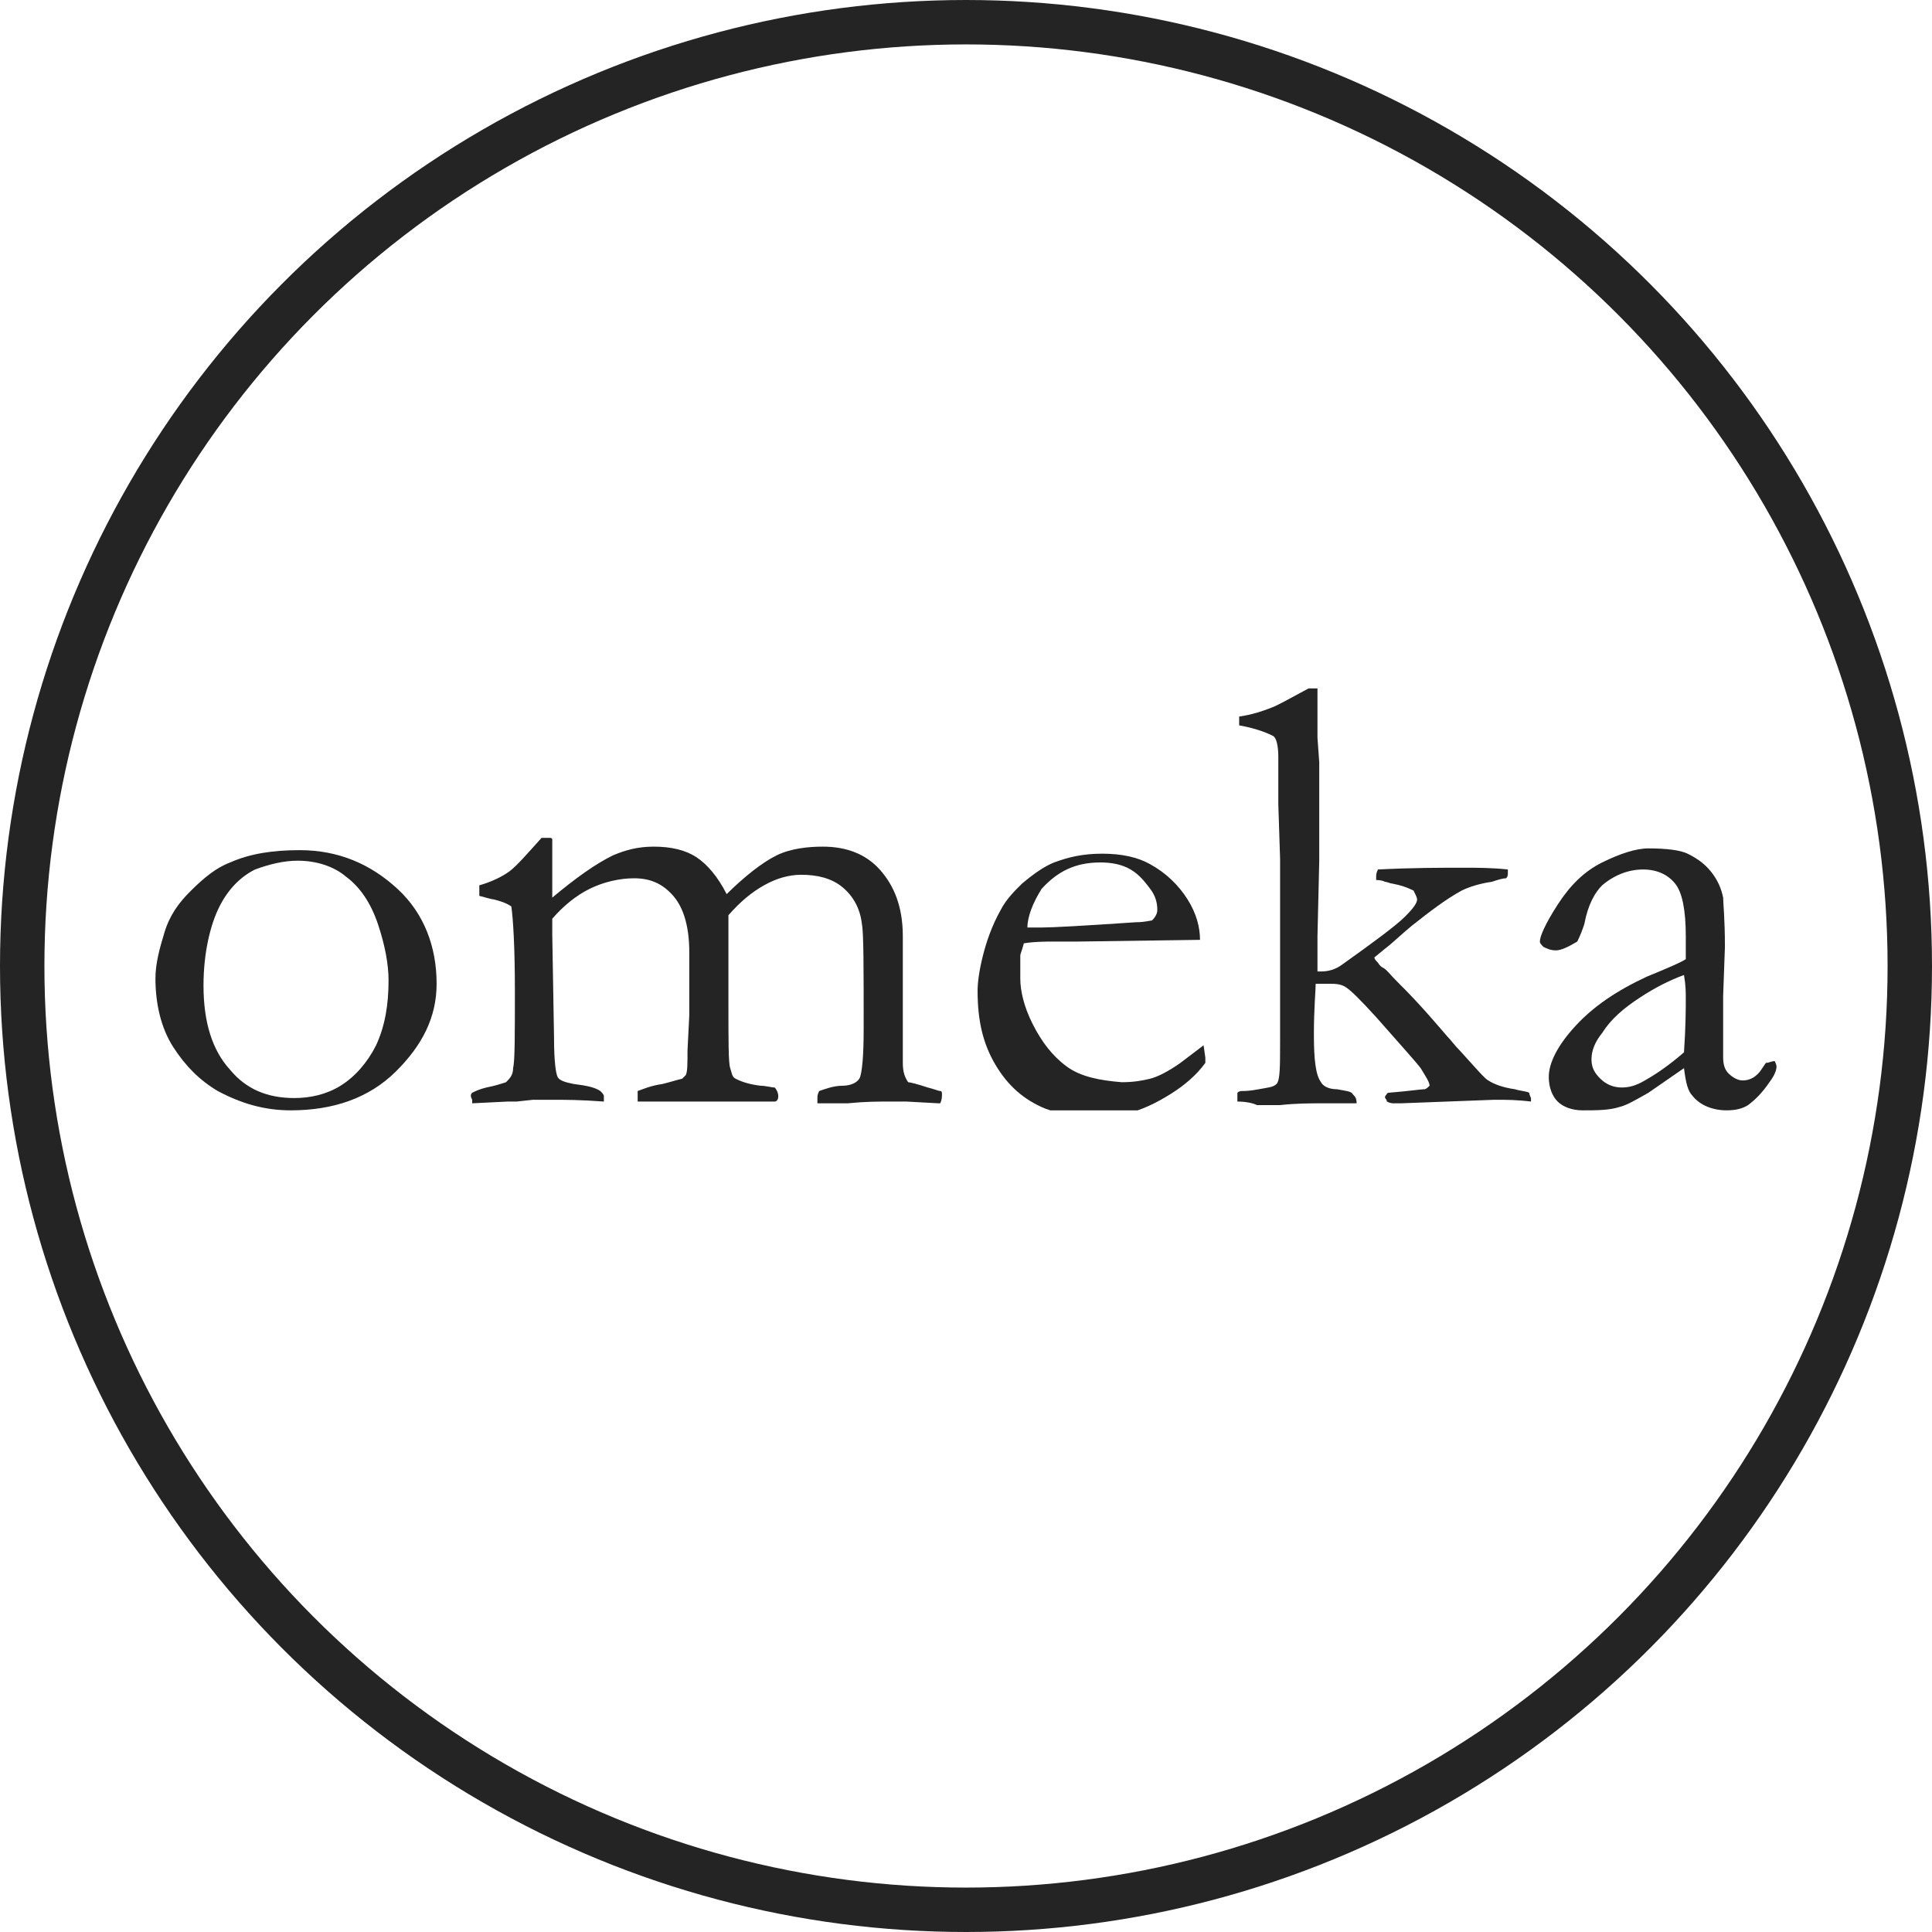
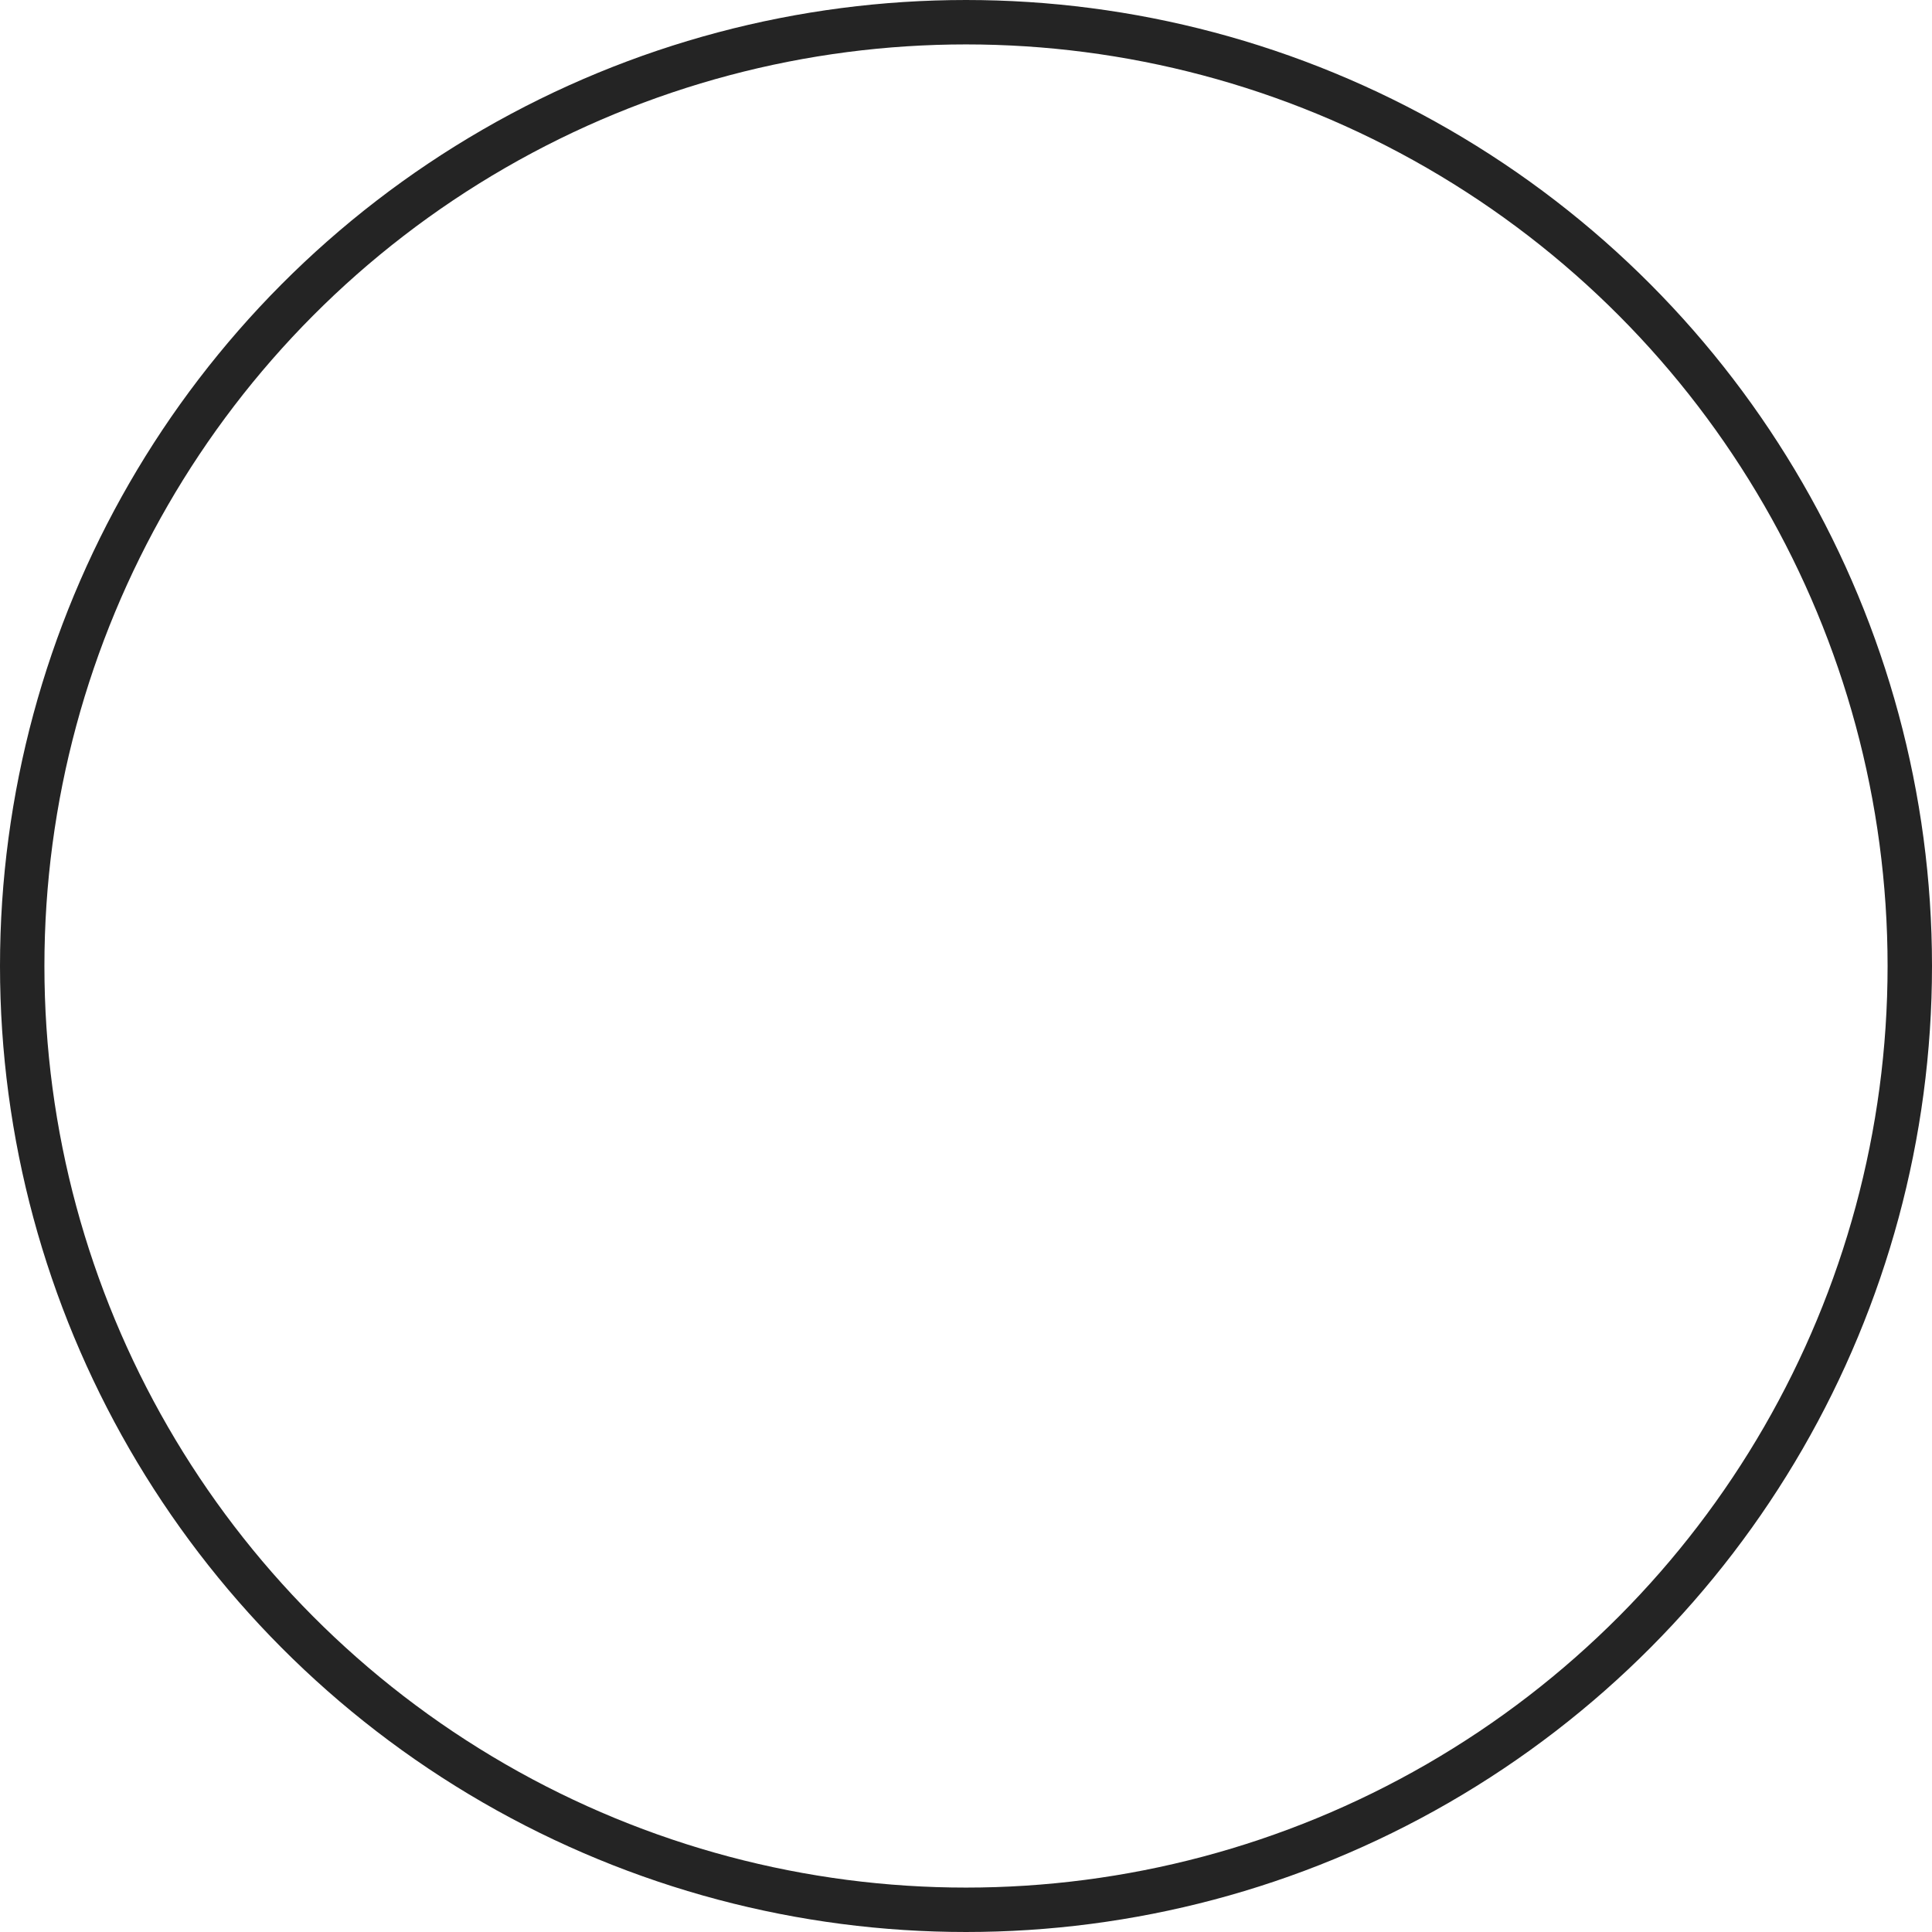
<svg xmlns="http://www.w3.org/2000/svg" width="87" height="87" viewBox="0 0 87 87" fill="none">
  <circle cx="43.5" cy="43.5" r="42.5" stroke="#242424" stroke-width="2" />
  <g clip-path="url(#clip0_2100_153)">
-     <path d="M7 44.062C7 43.429 7.16 42.796 7.401 42.004C7.641 41.212 8.042 40.658 8.603 40.104C9.164 39.55 9.724 39.075 10.366 38.837C11.247 38.442 12.289 38.283 13.491 38.283C15.254 38.283 16.696 38.917 17.898 40.025C19.1 41.133 19.661 42.638 19.661 44.3C19.661 45.804 19.02 47.071 17.818 48.258C16.616 49.446 15.013 50 13.09 50C11.888 50 10.846 49.683 9.805 49.129C9.003 48.654 8.362 48.021 7.801 47.15C7.24 46.279 7 45.171 7 44.062ZM13.25 49.446C13.972 49.446 14.693 49.288 15.334 48.892C15.975 48.496 16.536 47.862 16.936 47.071C17.337 46.2 17.497 45.25 17.497 44.142C17.497 43.429 17.337 42.558 17.017 41.608C16.696 40.658 16.215 39.946 15.574 39.471C15.013 38.996 14.212 38.758 13.411 38.758C12.77 38.758 12.128 38.917 11.487 39.154C10.846 39.471 10.285 40.025 9.885 40.817C9.484 41.608 9.164 42.875 9.164 44.379C9.164 46.042 9.564 47.308 10.366 48.179C11.087 49.05 12.048 49.446 13.25 49.446Z" fill="#242424" />
+     <path d="M7 44.062C7 43.429 7.16 42.796 7.401 42.004C7.641 41.212 8.042 40.658 8.603 40.104C9.164 39.55 9.724 39.075 10.366 38.837C11.247 38.442 12.289 38.283 13.491 38.283C15.254 38.283 16.696 38.917 17.898 40.025C19.1 41.133 19.661 42.638 19.661 44.3C19.661 45.804 19.02 47.071 17.818 48.258C16.616 49.446 15.013 50 13.09 50C11.888 50 10.846 49.683 9.805 49.129C9.003 48.654 8.362 48.021 7.801 47.15C7.24 46.279 7 45.171 7 44.062ZM13.25 49.446C13.972 49.446 14.693 49.288 15.334 48.892C15.975 48.496 16.536 47.862 16.936 47.071C17.337 46.2 17.497 45.25 17.497 44.142C17.497 43.429 17.337 42.558 17.017 41.608C15.013 38.996 14.212 38.758 13.411 38.758C12.77 38.758 12.128 38.917 11.487 39.154C10.846 39.471 10.285 40.025 9.885 40.817C9.484 41.608 9.164 42.875 9.164 44.379C9.164 46.042 9.564 47.308 10.366 48.179C11.087 49.05 12.048 49.446 13.25 49.446Z" fill="#242424" />
    <path d="M21.263 49.208C21.424 49.129 21.584 49.05 21.904 48.971C22.305 48.892 22.545 48.812 22.786 48.733C22.946 48.575 23.106 48.417 23.106 48.1C23.186 47.783 23.186 46.596 23.186 44.617C23.186 42.638 23.106 41.371 23.026 40.817C22.786 40.658 22.545 40.579 22.225 40.5C22.145 40.5 21.904 40.421 21.584 40.342V39.867C22.145 39.708 22.625 39.471 22.946 39.233C23.267 38.996 23.747 38.442 24.388 37.729H24.468C24.549 37.729 24.629 37.729 24.709 37.729C24.789 37.729 24.869 37.729 24.869 37.808V39.392C24.869 39.708 24.869 40.025 24.869 40.421C25.911 39.55 26.792 38.917 27.594 38.521C28.155 38.283 28.715 38.125 29.437 38.125C30.238 38.125 30.879 38.283 31.36 38.6C31.841 38.917 32.321 39.471 32.722 40.263C33.523 39.471 34.325 38.837 34.966 38.521C35.607 38.204 36.408 38.125 37.049 38.125C38.091 38.125 38.972 38.442 39.613 39.154C40.254 39.867 40.655 40.817 40.655 42.163V43.35V44.617V47.862C40.655 48.258 40.735 48.496 40.895 48.733C40.976 48.733 41.296 48.812 41.777 48.971C42.097 49.05 42.258 49.129 42.338 49.129C42.418 49.129 42.418 49.208 42.418 49.288C42.418 49.367 42.418 49.525 42.338 49.683H42.258L40.815 49.604C40.655 49.604 40.415 49.604 40.014 49.604C39.533 49.604 38.972 49.604 38.171 49.683H37.45C37.37 49.683 37.129 49.683 36.809 49.683C36.809 49.604 36.809 49.525 36.809 49.446C36.809 49.367 36.809 49.288 36.889 49.129C37.129 49.05 37.53 48.892 37.931 48.892C38.331 48.892 38.652 48.733 38.732 48.496C38.812 48.258 38.892 47.625 38.892 46.358C38.892 43.587 38.892 42.004 38.812 41.608C38.732 40.896 38.411 40.342 37.931 39.946C37.45 39.55 36.809 39.392 36.088 39.392C35.527 39.392 34.966 39.55 34.405 39.867C33.844 40.183 33.363 40.579 32.802 41.212V41.529V43.667V45.25C32.802 46.913 32.802 47.862 32.882 48.1C32.962 48.337 32.962 48.496 33.123 48.575C33.283 48.654 33.603 48.812 34.245 48.892C34.485 48.892 34.725 48.971 34.886 48.971C34.966 49.05 35.046 49.208 35.046 49.367C35.046 49.525 34.966 49.604 34.886 49.604H34.645H33.924H29.837H28.715C28.715 49.446 28.715 49.367 28.715 49.288V49.129C28.956 49.05 29.276 48.892 29.837 48.812C30.158 48.733 30.398 48.654 30.719 48.575C30.799 48.496 30.799 48.496 30.879 48.417C30.959 48.258 30.959 47.942 30.959 47.308L31.039 45.725V43.904V42.875C31.039 41.767 30.799 40.896 30.318 40.342C29.837 39.788 29.276 39.55 28.555 39.55C27.914 39.55 27.193 39.708 26.552 40.025C25.911 40.342 25.35 40.817 24.869 41.371C24.869 41.608 24.869 41.846 24.869 42.083L24.949 46.754C24.949 47.783 25.029 48.337 25.11 48.496C25.19 48.654 25.43 48.733 25.831 48.812C26.472 48.892 26.792 48.971 27.033 49.129C27.113 49.208 27.193 49.288 27.193 49.367C27.193 49.446 27.193 49.525 27.193 49.604C26.151 49.525 25.43 49.525 25.029 49.525C24.629 49.525 24.308 49.525 23.988 49.525L23.267 49.604H22.866L21.263 49.683C21.263 49.604 21.263 49.604 21.263 49.525C21.183 49.367 21.183 49.288 21.263 49.208Z" fill="#242424" />
    <path d="M54.118 42.321L48.509 42.4H47.467C47.066 42.4 46.586 42.4 46.105 42.479C46.025 42.796 45.945 42.954 45.945 43.033V43.192V43.35V44.062C45.945 44.617 46.105 45.329 46.506 46.121C46.906 46.913 47.387 47.546 48.028 48.021C48.669 48.496 49.551 48.654 50.512 48.733C51.073 48.733 51.474 48.654 51.794 48.575C52.115 48.496 52.596 48.258 53.157 47.862L54.198 47.071L54.278 47.625C54.278 47.704 54.278 47.783 54.278 47.862C53.878 48.417 53.317 48.892 52.676 49.288C52.035 49.683 51.394 50 50.672 50.158C50.352 50.237 49.791 50.317 49.07 50.317C48.429 50.317 47.708 50.158 47.066 49.921C46.105 49.525 45.384 48.892 44.823 47.942C44.262 46.992 44.022 45.962 44.022 44.617C44.022 44.221 44.102 43.667 44.262 43.033C44.422 42.4 44.663 41.688 45.063 40.975C45.304 40.5 45.704 40.104 46.025 39.788C46.586 39.312 47.066 38.996 47.467 38.837C48.108 38.6 48.749 38.442 49.631 38.442C50.512 38.442 51.233 38.6 51.794 38.917C52.515 39.312 53.076 39.867 53.477 40.5C53.878 41.133 54.038 41.767 54.038 42.321H54.118ZM46.265 41.767H46.906C47.387 41.767 48.829 41.688 51.153 41.529C51.554 41.529 51.794 41.45 51.874 41.45C52.035 41.292 52.115 41.133 52.115 40.975C52.115 40.658 52.035 40.342 51.794 40.025C51.554 39.708 51.313 39.392 50.913 39.154C50.512 38.917 50.031 38.837 49.551 38.837C48.429 38.837 47.627 39.233 46.906 40.025C46.506 40.658 46.265 41.292 46.265 41.767Z" fill="#242424" />
-     <path d="M55.721 49.604V49.208C55.801 49.129 55.881 49.129 55.961 49.129C56.041 49.129 56.282 49.129 56.682 49.05C57.083 48.971 57.323 48.971 57.484 48.812C57.644 48.654 57.644 48.021 57.644 46.913V41.45V40.5C57.644 40.421 57.644 40.104 57.644 39.55C57.644 39.312 57.644 38.996 57.644 38.679L57.564 36.225V34.087C57.564 33.612 57.484 33.217 57.323 33.138C57.163 33.058 56.682 32.821 55.801 32.663V32.504C55.801 32.425 55.801 32.346 55.801 32.267C56.362 32.188 56.843 32.029 57.243 31.871C57.484 31.792 58.044 31.475 58.926 31H59.327C59.327 31.238 59.327 31.317 59.327 31.396V32.583V33.217L59.407 34.325V35.987V38.758L59.327 42.163V43.192C59.327 43.35 59.327 43.508 59.327 43.746H59.487C59.807 43.746 60.128 43.667 60.449 43.429C61.891 42.4 62.852 41.688 63.253 41.292C63.654 40.896 63.814 40.658 63.814 40.5C63.814 40.421 63.734 40.263 63.654 40.104C63.333 39.946 63.093 39.867 62.692 39.788C62.612 39.788 62.452 39.708 62.372 39.708C62.211 39.629 62.051 39.629 61.971 39.629V39.471C61.971 39.392 61.971 39.312 62.051 39.154C63.574 39.075 64.856 39.075 65.897 39.075C66.538 39.075 67.18 39.075 67.901 39.154V39.312C67.901 39.392 67.901 39.471 67.821 39.55C67.66 39.55 67.42 39.629 67.18 39.708C66.619 39.788 66.138 39.946 65.817 40.104C65.096 40.5 64.375 41.054 63.574 41.688C63.093 42.083 62.692 42.479 62.372 42.717L61.891 43.112C61.891 43.192 61.971 43.271 62.051 43.35C62.051 43.35 62.131 43.508 62.291 43.587C62.452 43.667 62.612 43.904 62.933 44.221C63.974 45.25 64.695 46.121 65.176 46.675C65.337 46.833 65.497 47.071 65.737 47.308C66.458 48.1 66.859 48.575 67.019 48.654C67.26 48.812 67.66 48.971 68.221 49.05C68.462 49.129 68.702 49.129 68.862 49.208C68.862 49.288 68.942 49.446 68.942 49.446V49.604C68.301 49.525 67.821 49.525 67.5 49.525H67.26L63.093 49.683C62.933 49.683 62.852 49.683 62.772 49.683C62.692 49.683 62.612 49.683 62.452 49.604C62.452 49.525 62.372 49.446 62.372 49.446V49.367C62.452 49.288 62.452 49.208 62.532 49.208C63.493 49.129 63.974 49.05 64.135 49.05C64.215 49.05 64.295 48.971 64.375 48.892C64.375 48.733 64.215 48.496 63.974 48.1C63.734 47.783 63.013 46.992 61.971 45.804C61.25 45.013 60.849 44.617 60.609 44.458C60.368 44.3 60.128 44.3 59.807 44.3H59.246C59.246 44.617 59.166 45.408 59.166 46.596C59.166 47.704 59.246 48.417 59.487 48.733C59.567 48.892 59.807 49.05 60.208 49.05C60.609 49.129 60.849 49.129 60.929 49.288C61.009 49.367 61.09 49.446 61.09 49.683C60.529 49.683 60.048 49.683 59.647 49.683C59.006 49.683 58.365 49.683 57.644 49.763C57.163 49.763 56.843 49.763 56.602 49.763C56.442 49.683 56.121 49.604 55.721 49.604Z" fill="#242424" />
-     <path d="M79.919 47.783C79.999 47.942 79.999 48.021 79.999 48.021C79.999 48.179 79.919 48.417 79.679 48.733C79.358 49.208 79.038 49.525 78.717 49.763C78.477 49.921 78.156 50 77.756 50C77.115 50 76.554 49.763 76.233 49.367C75.993 49.129 75.913 48.733 75.832 48.1L74.23 49.208C73.669 49.525 73.268 49.763 72.948 49.842C72.467 50 71.906 50 71.265 50C70.784 50 70.383 49.842 70.143 49.604C69.903 49.367 69.743 48.971 69.743 48.496C69.743 47.862 70.143 47.071 70.944 46.2C71.746 45.329 72.787 44.617 74.15 43.983C75.111 43.587 75.672 43.35 75.913 43.192C75.913 42.875 75.913 42.558 75.913 42.163C75.913 40.975 75.752 40.183 75.432 39.788C75.111 39.392 74.63 39.154 73.989 39.154C73.348 39.154 72.707 39.392 72.146 39.867C71.826 40.183 71.505 40.737 71.345 41.608C71.265 41.846 71.185 42.083 71.025 42.4C70.624 42.638 70.303 42.796 70.063 42.796C69.823 42.796 69.662 42.717 69.502 42.638C69.422 42.558 69.342 42.479 69.342 42.4C69.342 42.163 69.582 41.608 70.143 40.737C70.704 39.867 71.345 39.233 72.146 38.837C72.948 38.442 73.669 38.204 74.23 38.204C75.031 38.204 75.672 38.283 75.993 38.442C76.313 38.6 76.714 38.837 77.034 39.233C77.355 39.629 77.515 40.025 77.595 40.421C77.595 40.658 77.675 41.371 77.675 42.638L77.595 44.854V46.438C77.595 46.675 77.595 46.833 77.595 46.992C77.595 47.229 77.595 47.467 77.595 47.625C77.595 47.942 77.675 48.179 77.836 48.337C77.996 48.496 78.236 48.654 78.477 48.654C78.797 48.654 79.118 48.496 79.358 48.1L79.519 47.862C79.679 47.862 79.759 47.783 79.919 47.783ZM75.832 47.388C75.913 46.2 75.913 45.408 75.913 44.933C75.913 44.696 75.913 44.379 75.832 43.904C75.191 44.142 74.55 44.458 73.829 44.933C73.108 45.408 72.547 45.883 72.146 46.517C71.826 46.913 71.666 47.308 71.666 47.704C71.666 48.1 71.826 48.337 72.066 48.575C72.307 48.812 72.627 48.971 73.028 48.971C73.348 48.971 73.669 48.892 74.07 48.654C74.63 48.337 75.191 47.942 75.832 47.388Z" fill="#242424" />
  </g>
  <defs>
    <clipPath id="clip0_2100_153">
-       <rect width="73" height="19" fill="white" transform="translate(7 31)" />
-     </clipPath>
+       </clipPath>
  </defs>
</svg>